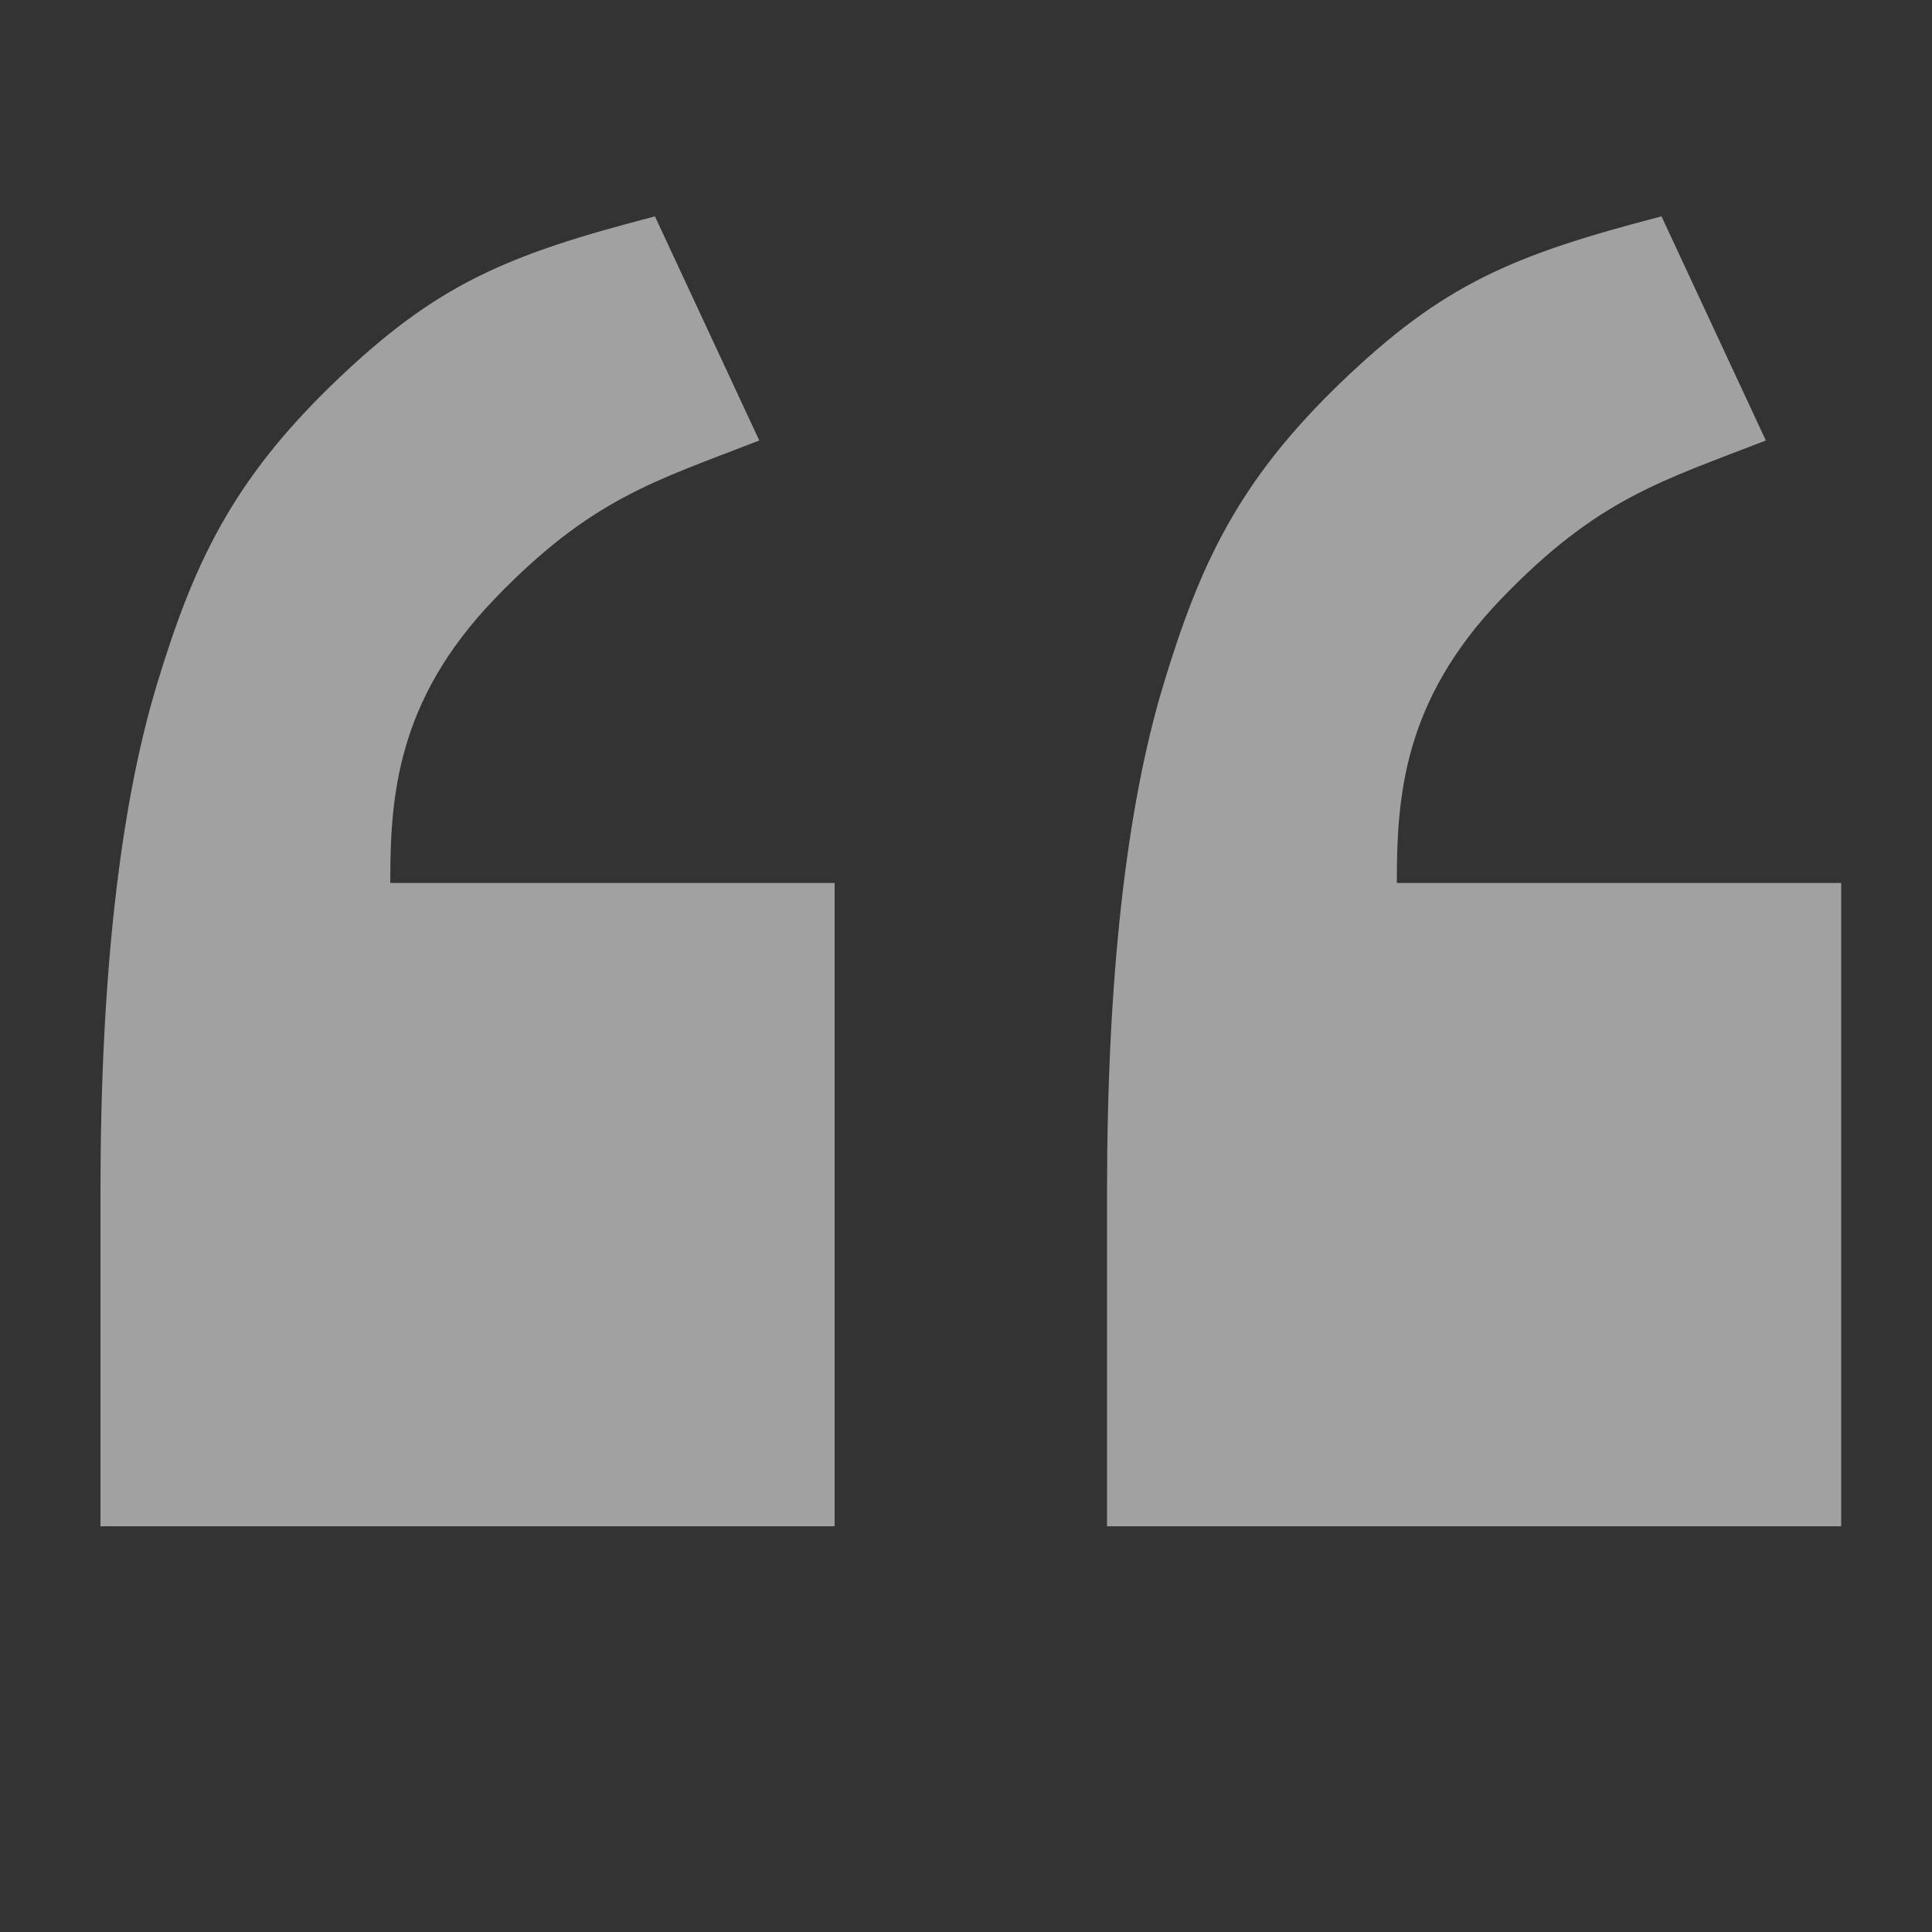
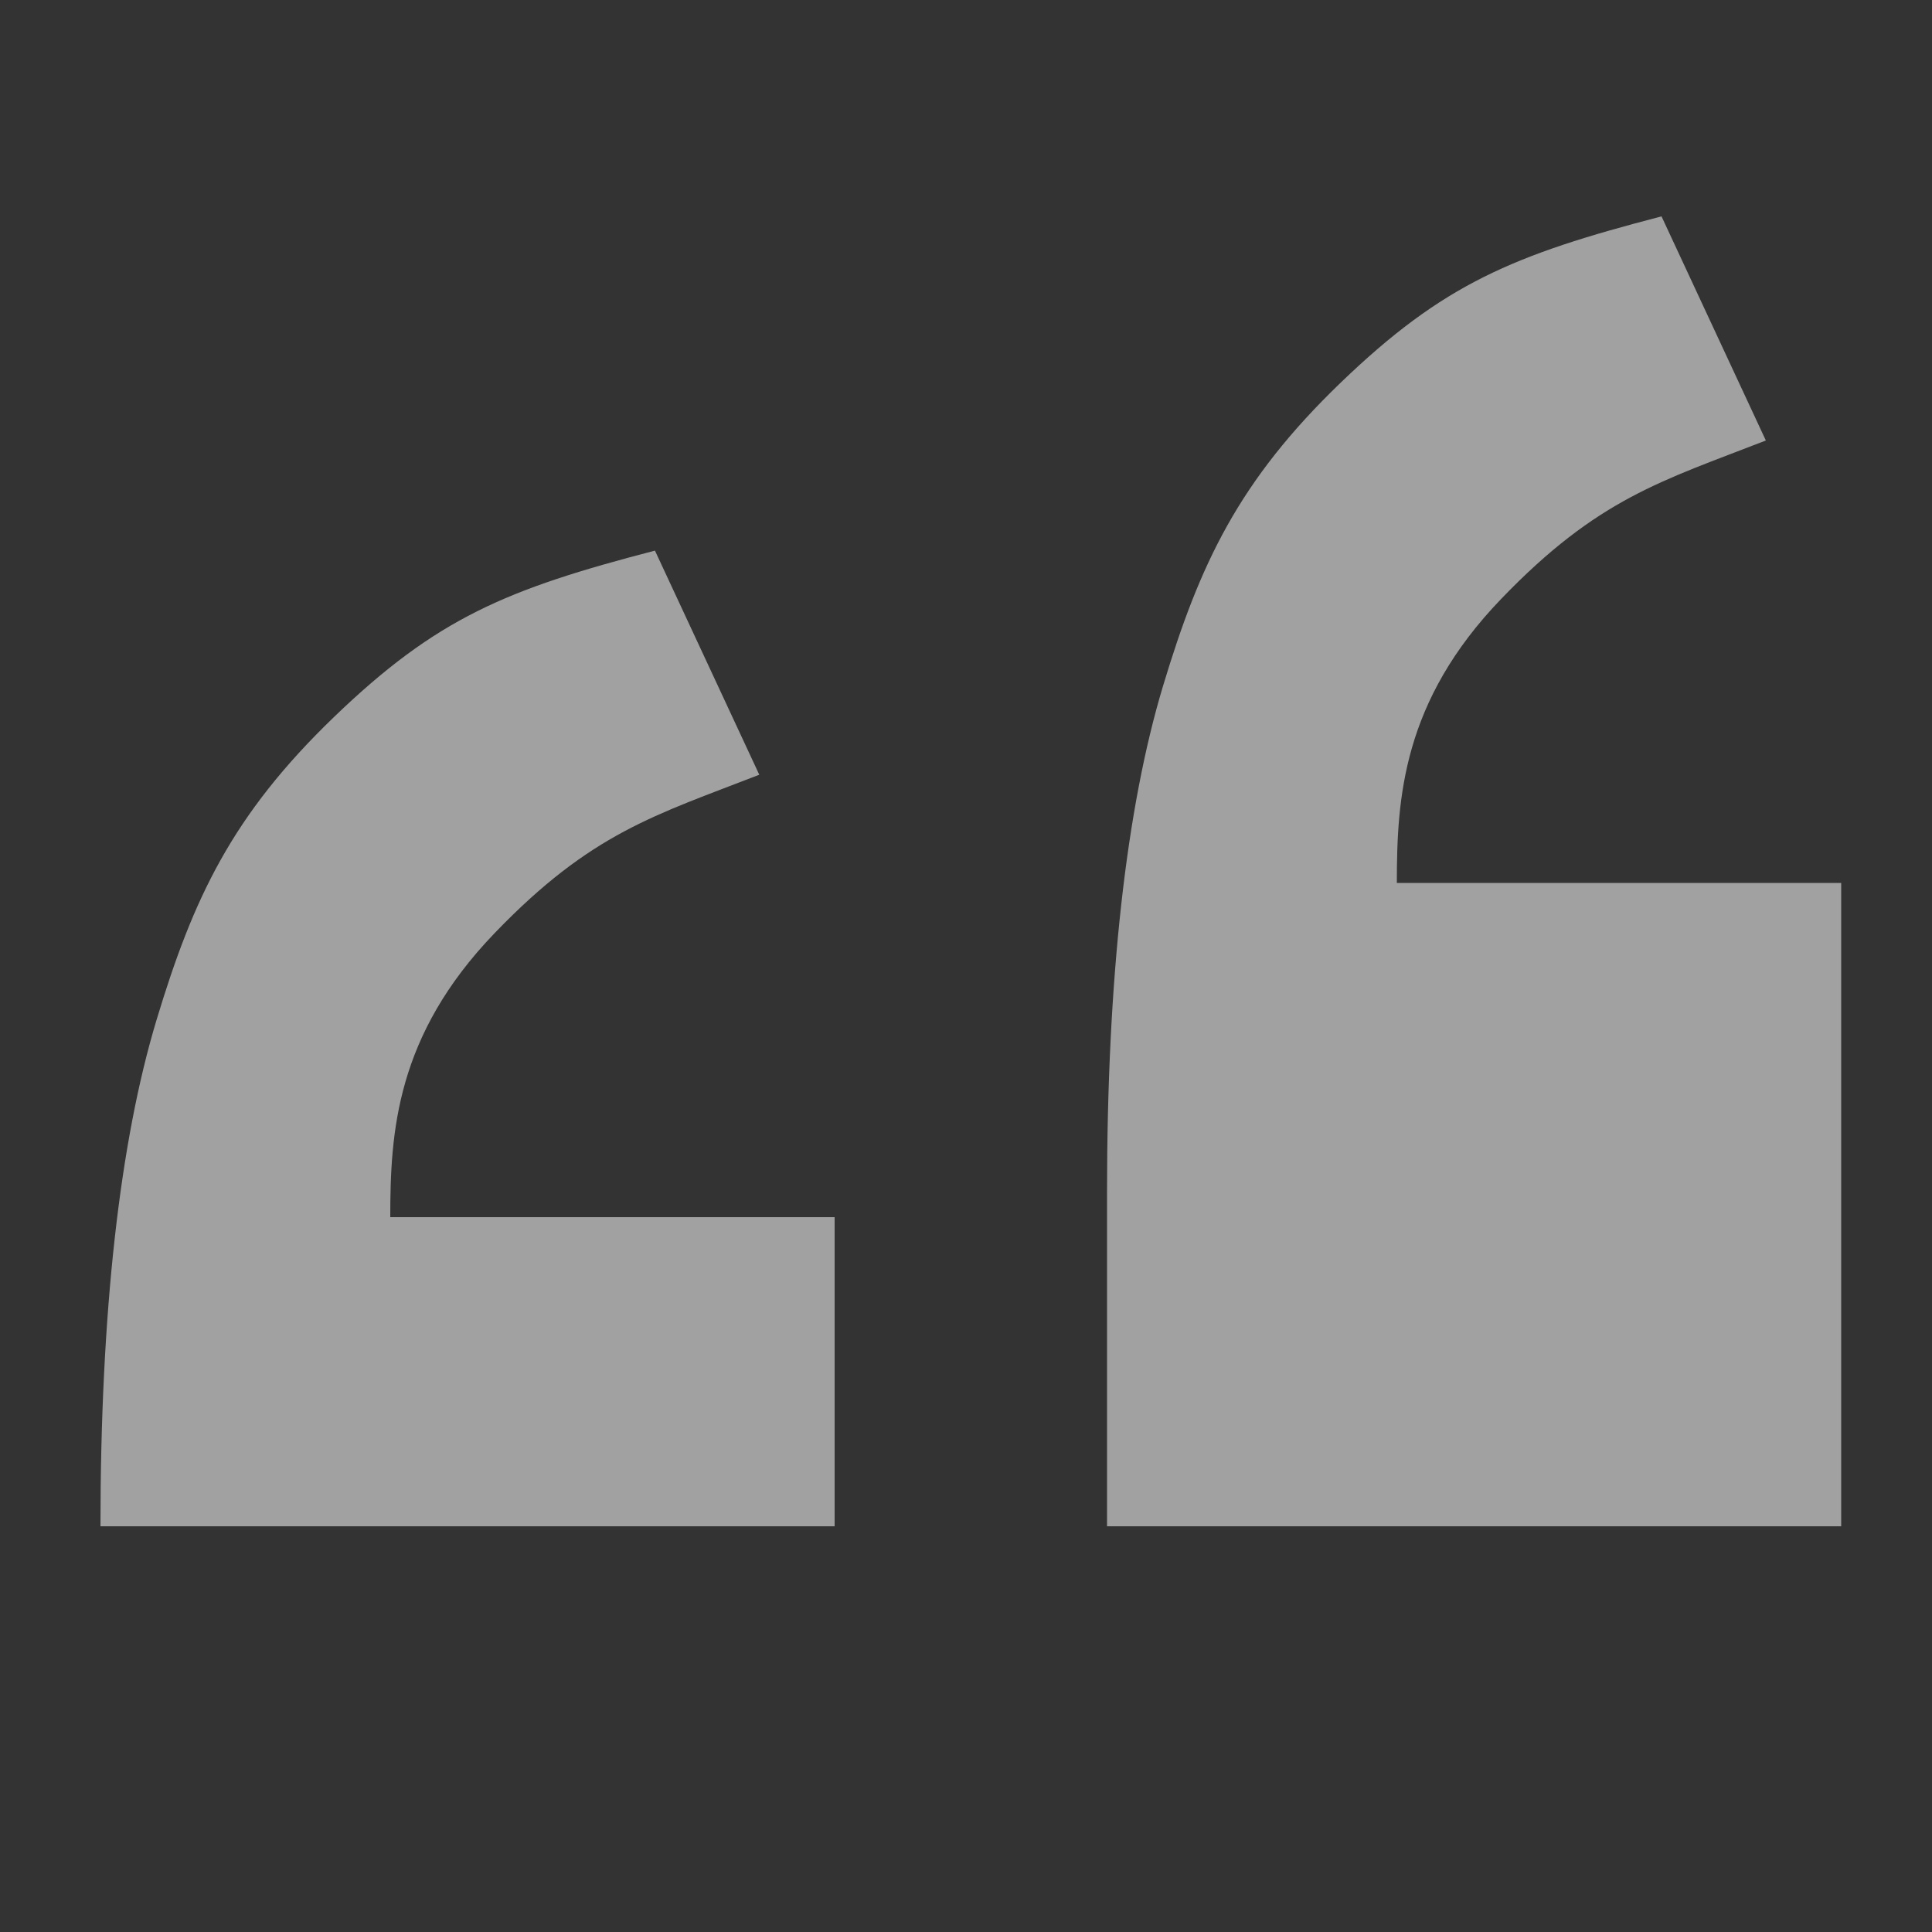
<svg xmlns="http://www.w3.org/2000/svg" id="图层_1" x="0px" y="0px" viewBox="0 0 100 100" style="enable-background:new 0 0 100 100;" xml:space="preserve">
  <rect x="0" y="0" width="100" height="100" fill="#333333" stroke="none" />
  <style type="text/css">	.st0{opacity:0.54;}	.st1{fill:#FFFFFF;}</style>
  <g class="st0">
-     <path class="st1" d="M95.2,79H57.3V61.7c0-11.1,1-19.9,2.9-26.2c1.9-6.3,3.9-10.6,9.2-15.7c5.3-5.1,8.9-6.6,16.6-8.6l5.4,11.6  c-5.4,2.1-8.7,3-13.7,8.2c-5.1,5.3-5.4,10.3-5.4,14.7h23V79z M43,79H5.2V61.7c0-11.1,1-19.9,2.9-26.2c1.9-6.3,3.9-10.6,9.2-15.7  c5.3-5.1,8.9-6.6,16.6-8.6l5.4,11.6c-5.4,2.1-8.7,3-13.7,8.2c-5.1,5.3-5.4,10.3-5.4,14.7h23V79z M43,79" />
+     <path class="st1" d="M95.2,79H57.3V61.7c0-11.1,1-19.9,2.9-26.2c1.9-6.3,3.9-10.6,9.2-15.7c5.3-5.1,8.9-6.6,16.6-8.6l5.4,11.6  c-5.4,2.1-8.7,3-13.7,8.2c-5.1,5.3-5.4,10.3-5.4,14.7h23V79z M43,79H5.2c0-11.1,1-19.9,2.9-26.2c1.9-6.3,3.9-10.6,9.2-15.7  c5.3-5.1,8.9-6.6,16.6-8.6l5.4,11.6c-5.4,2.1-8.7,3-13.7,8.2c-5.1,5.3-5.4,10.3-5.4,14.7h23V79z M43,79" />
  </g>
</svg>